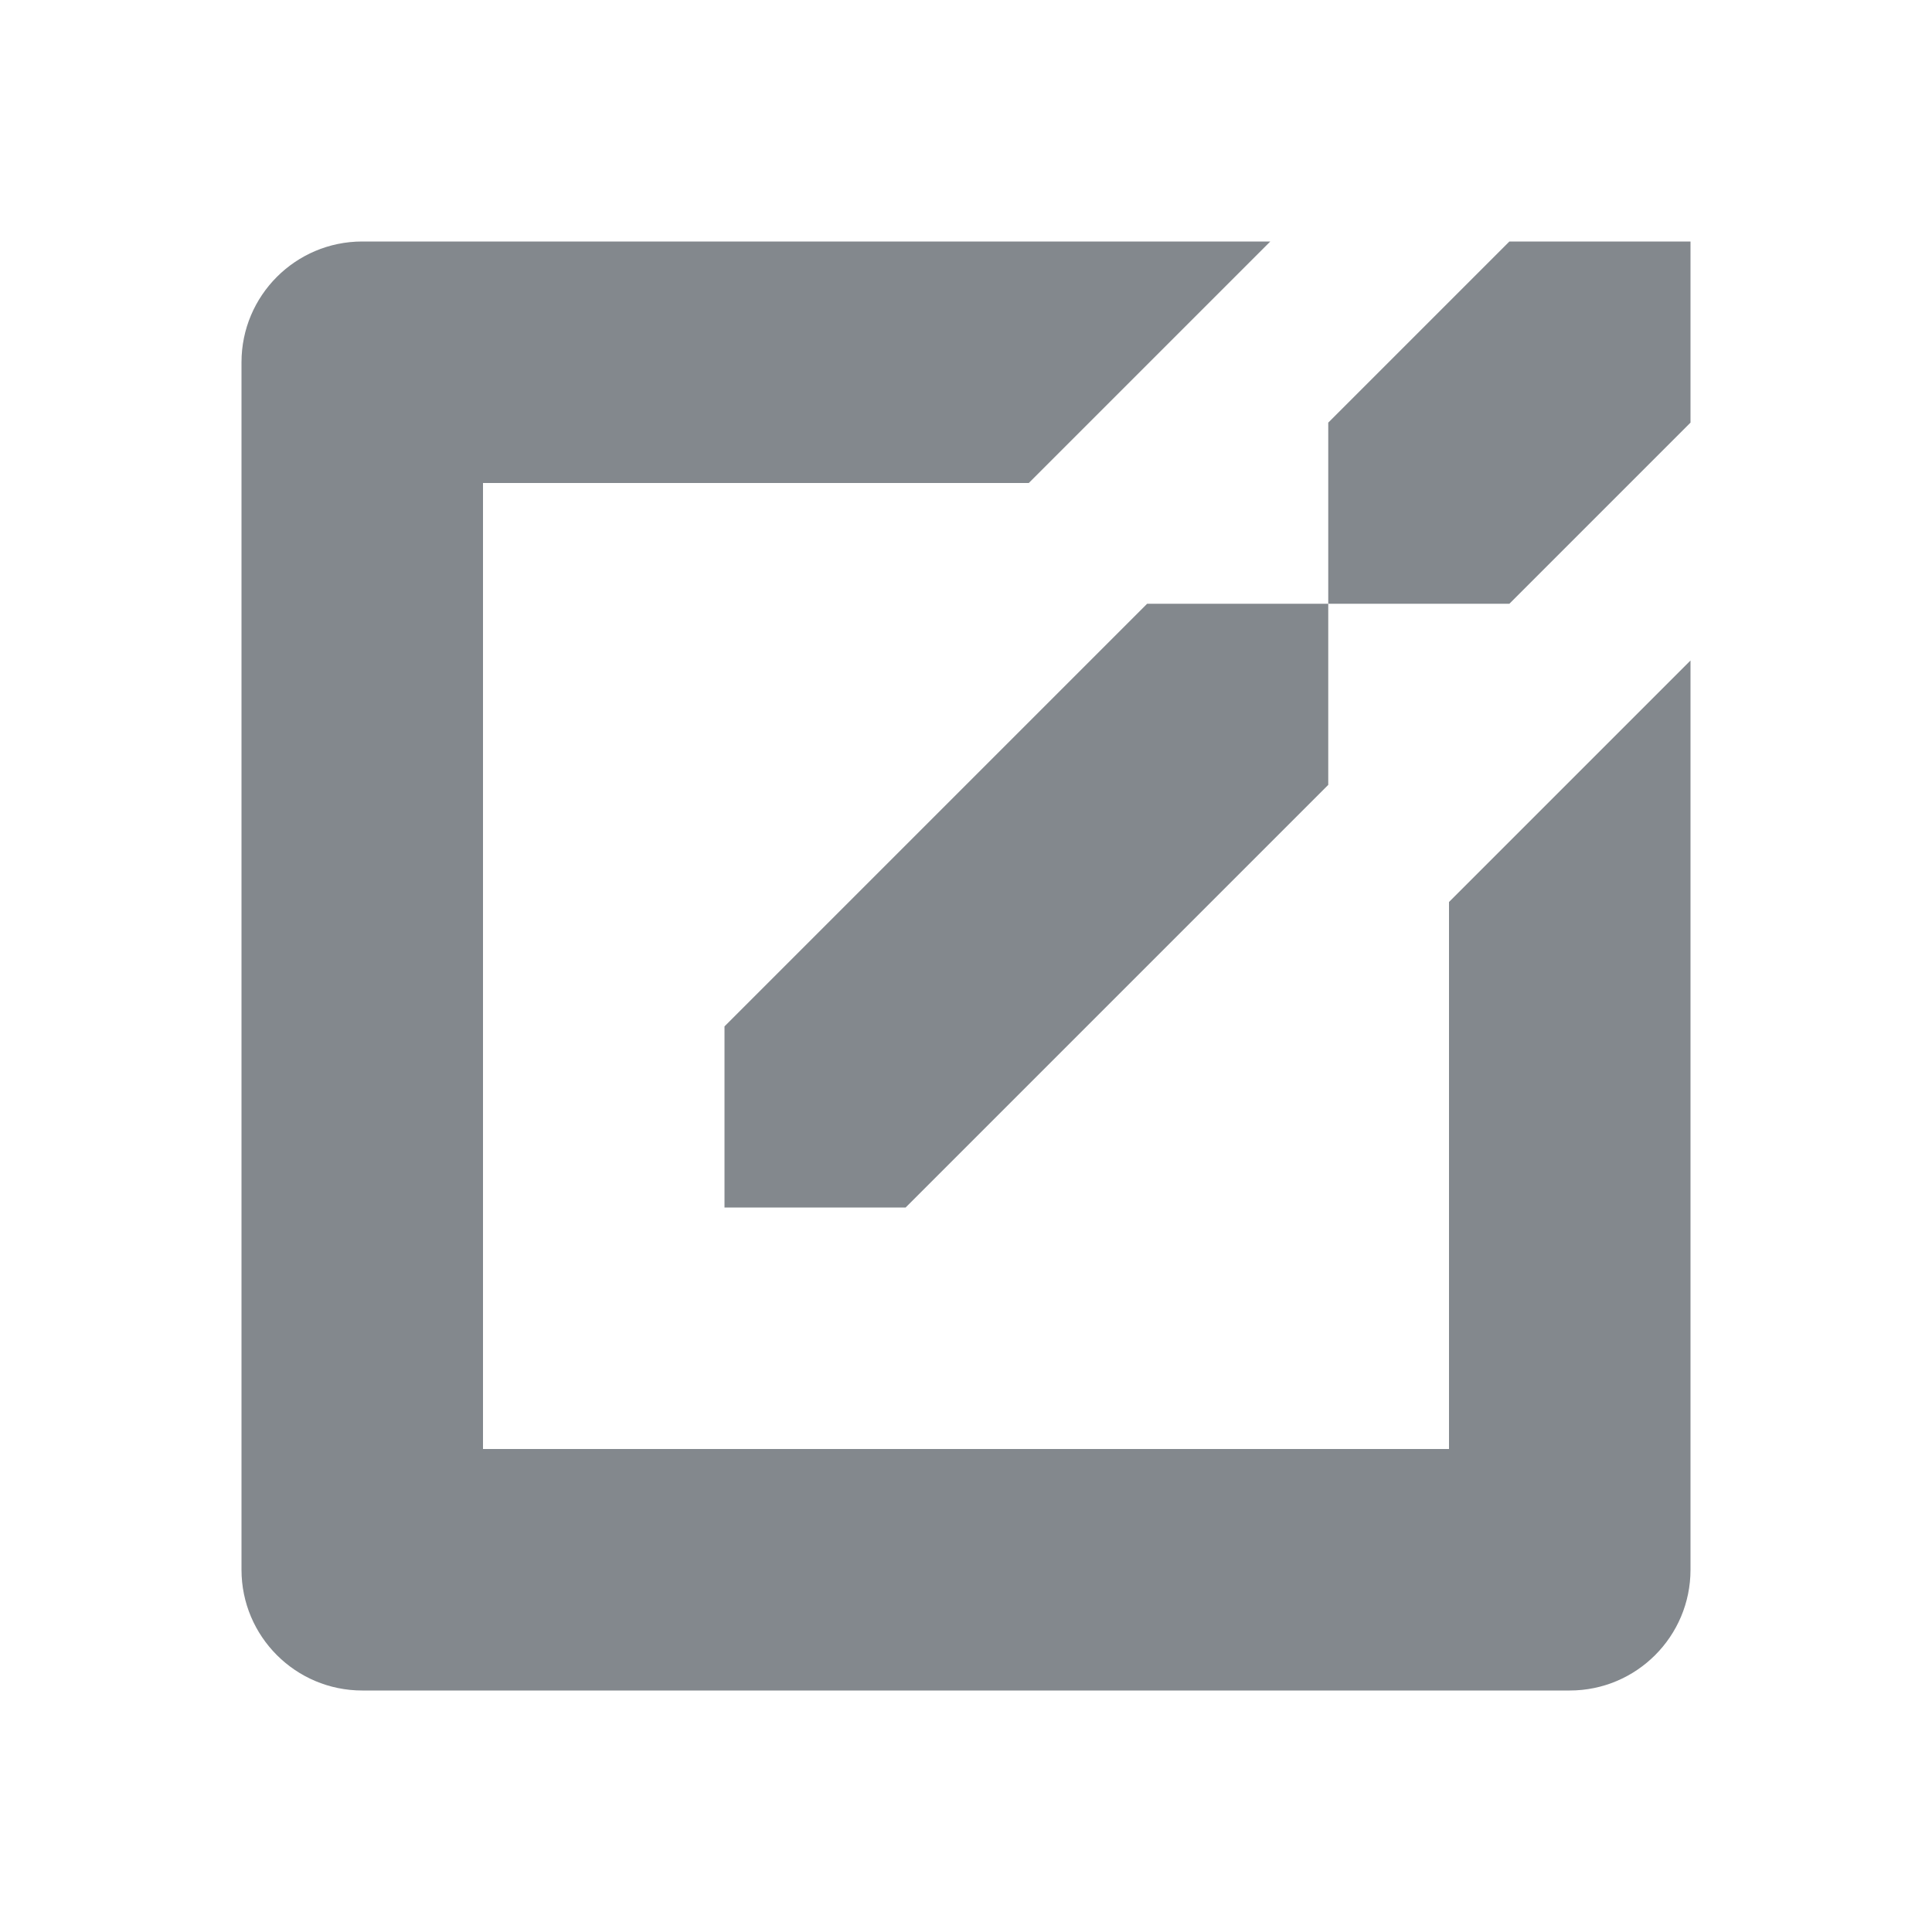
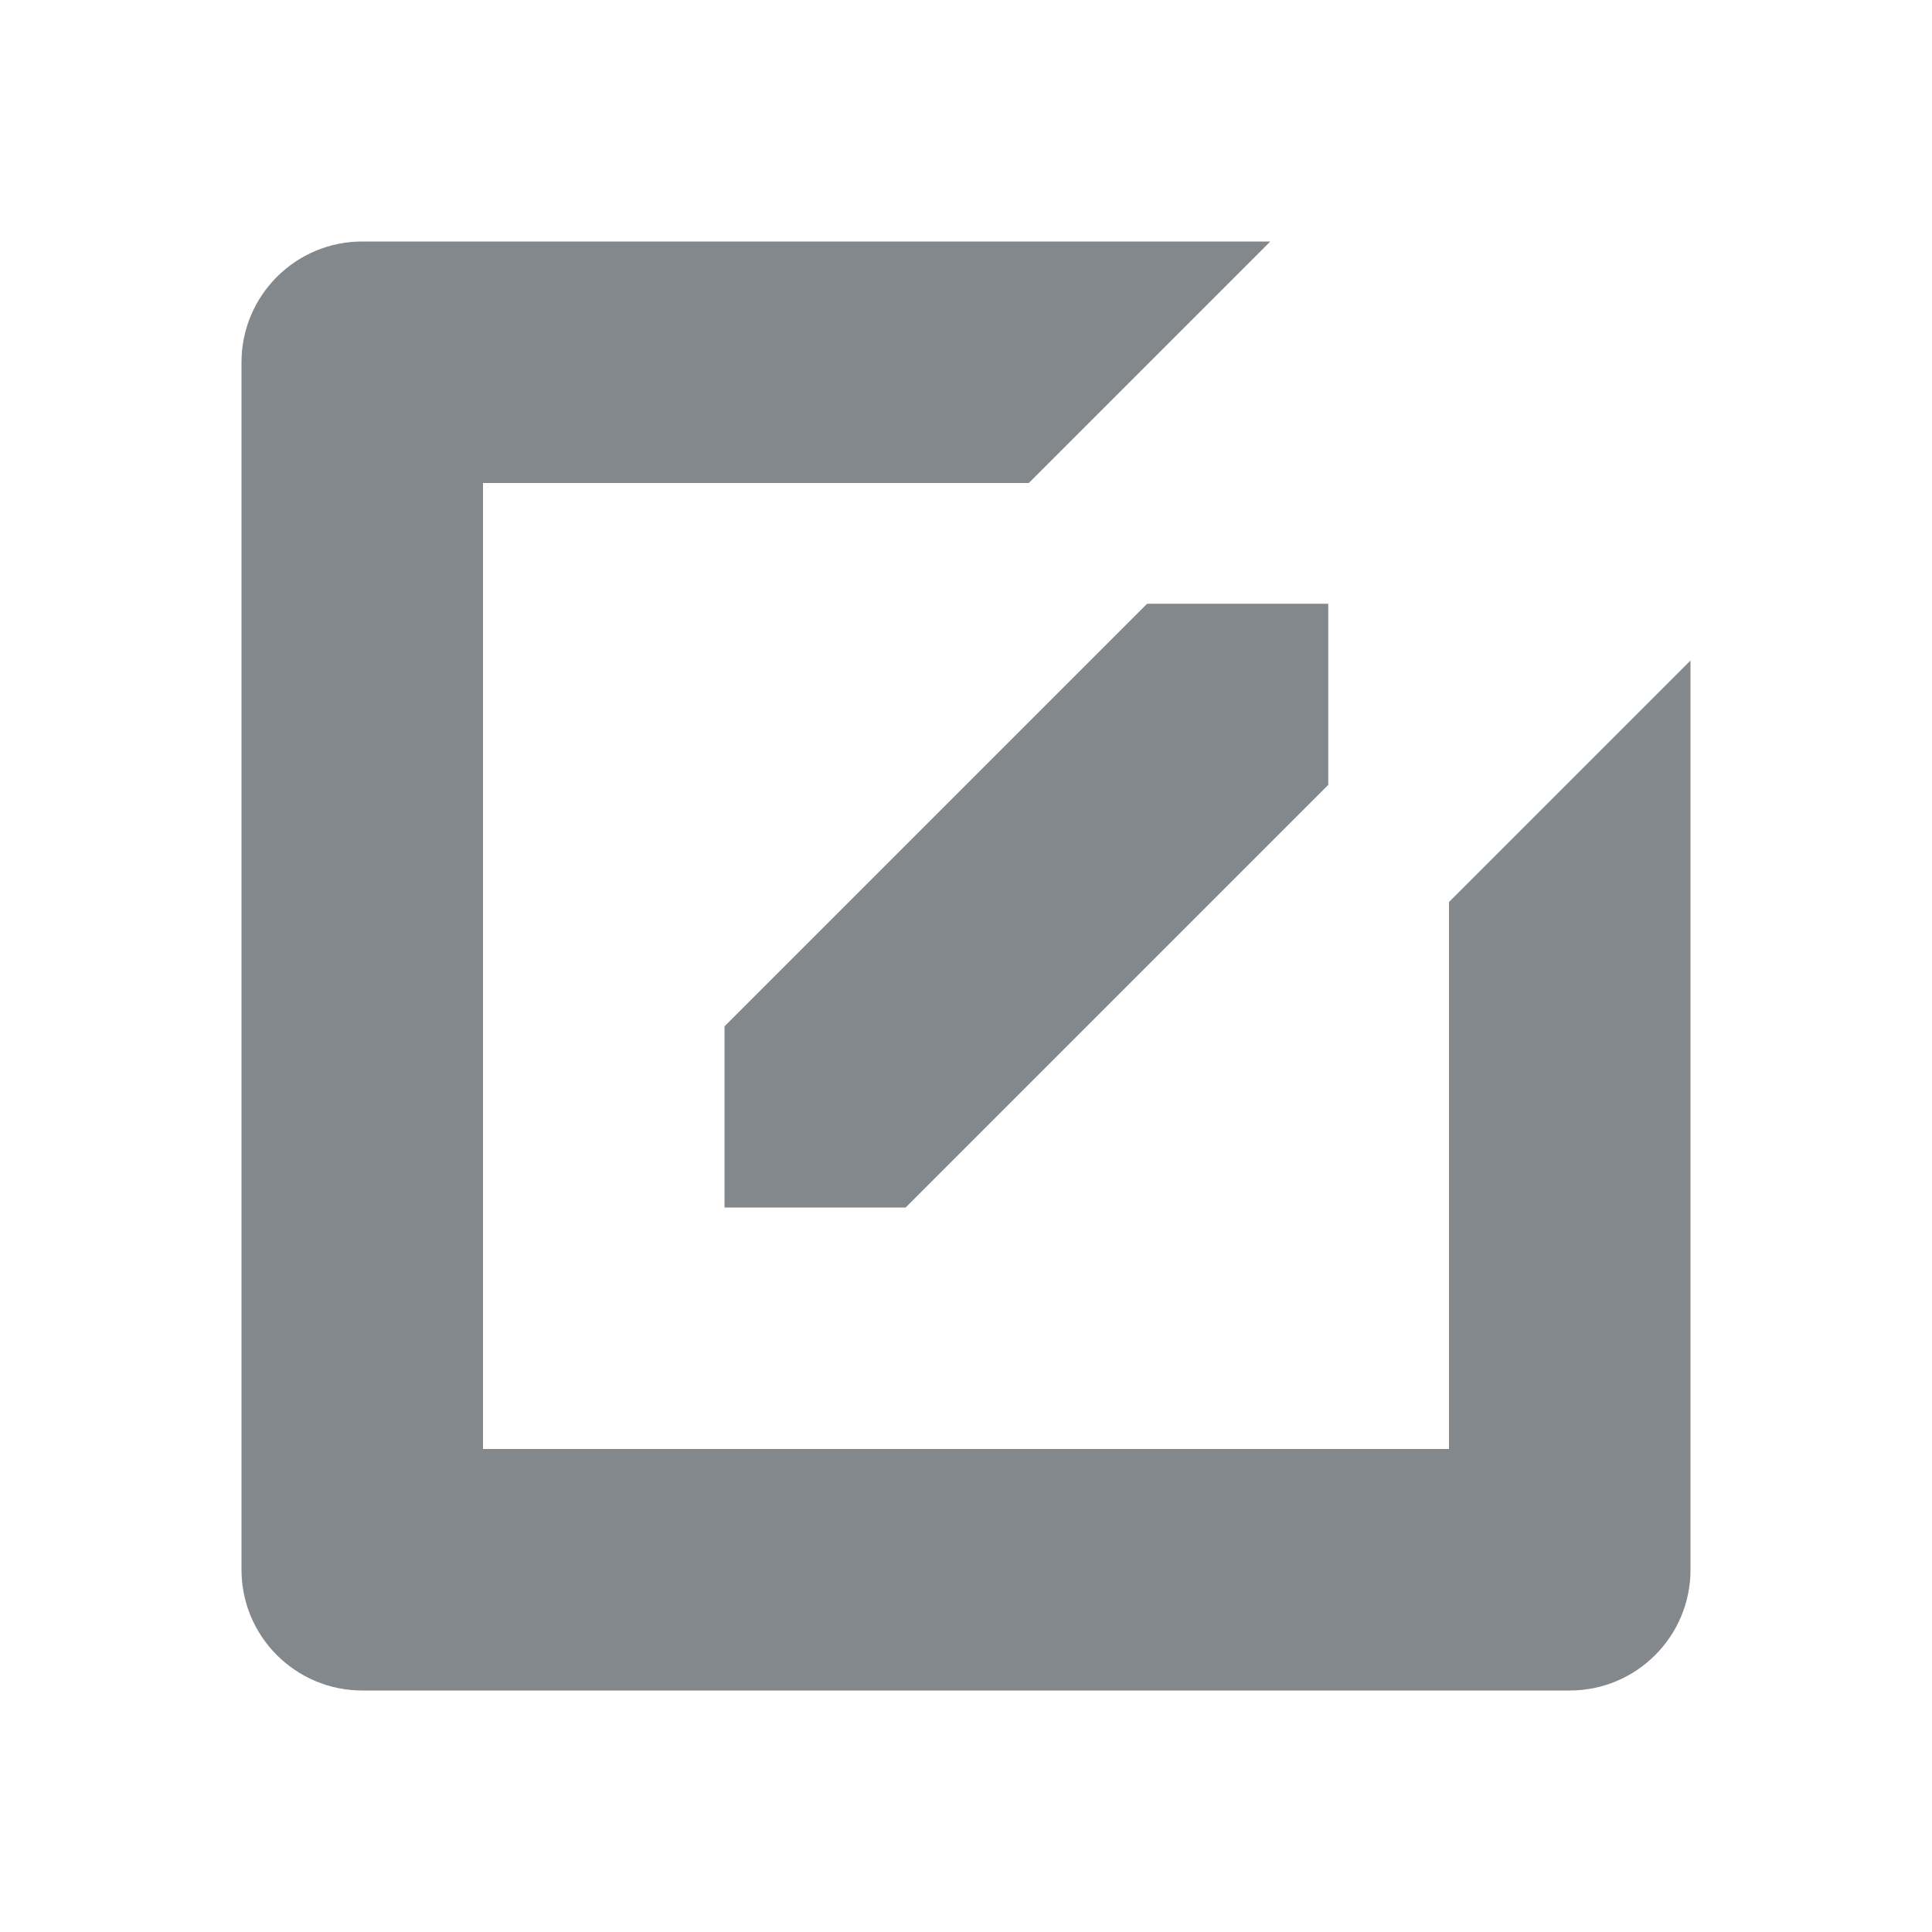
<svg xmlns="http://www.w3.org/2000/svg" version="1.1" width="16" height="16" viewBox="0 0 16 16">
  <path fill="#83888d" d="M12 12h-8v-8h4.52l2-2h-7.52c-0.552 0-1 0.448-1 1v0 10c0 0.552 0.448 1 1 1v0h10c0.552 0 1-0.448 1-1v0-7.53l-2 2z" />
  <path fill="#83888d" d="M6 8.5v1.5h1.5l3.5-3.5v-1.5h-1.5l-3.5 3.5z" />
-   <path fill="#83888d" d="M12.5 2l-1.5 1.5v1.5h1.5l1.5-1.5v-1.5h-1.5z" />
</svg>